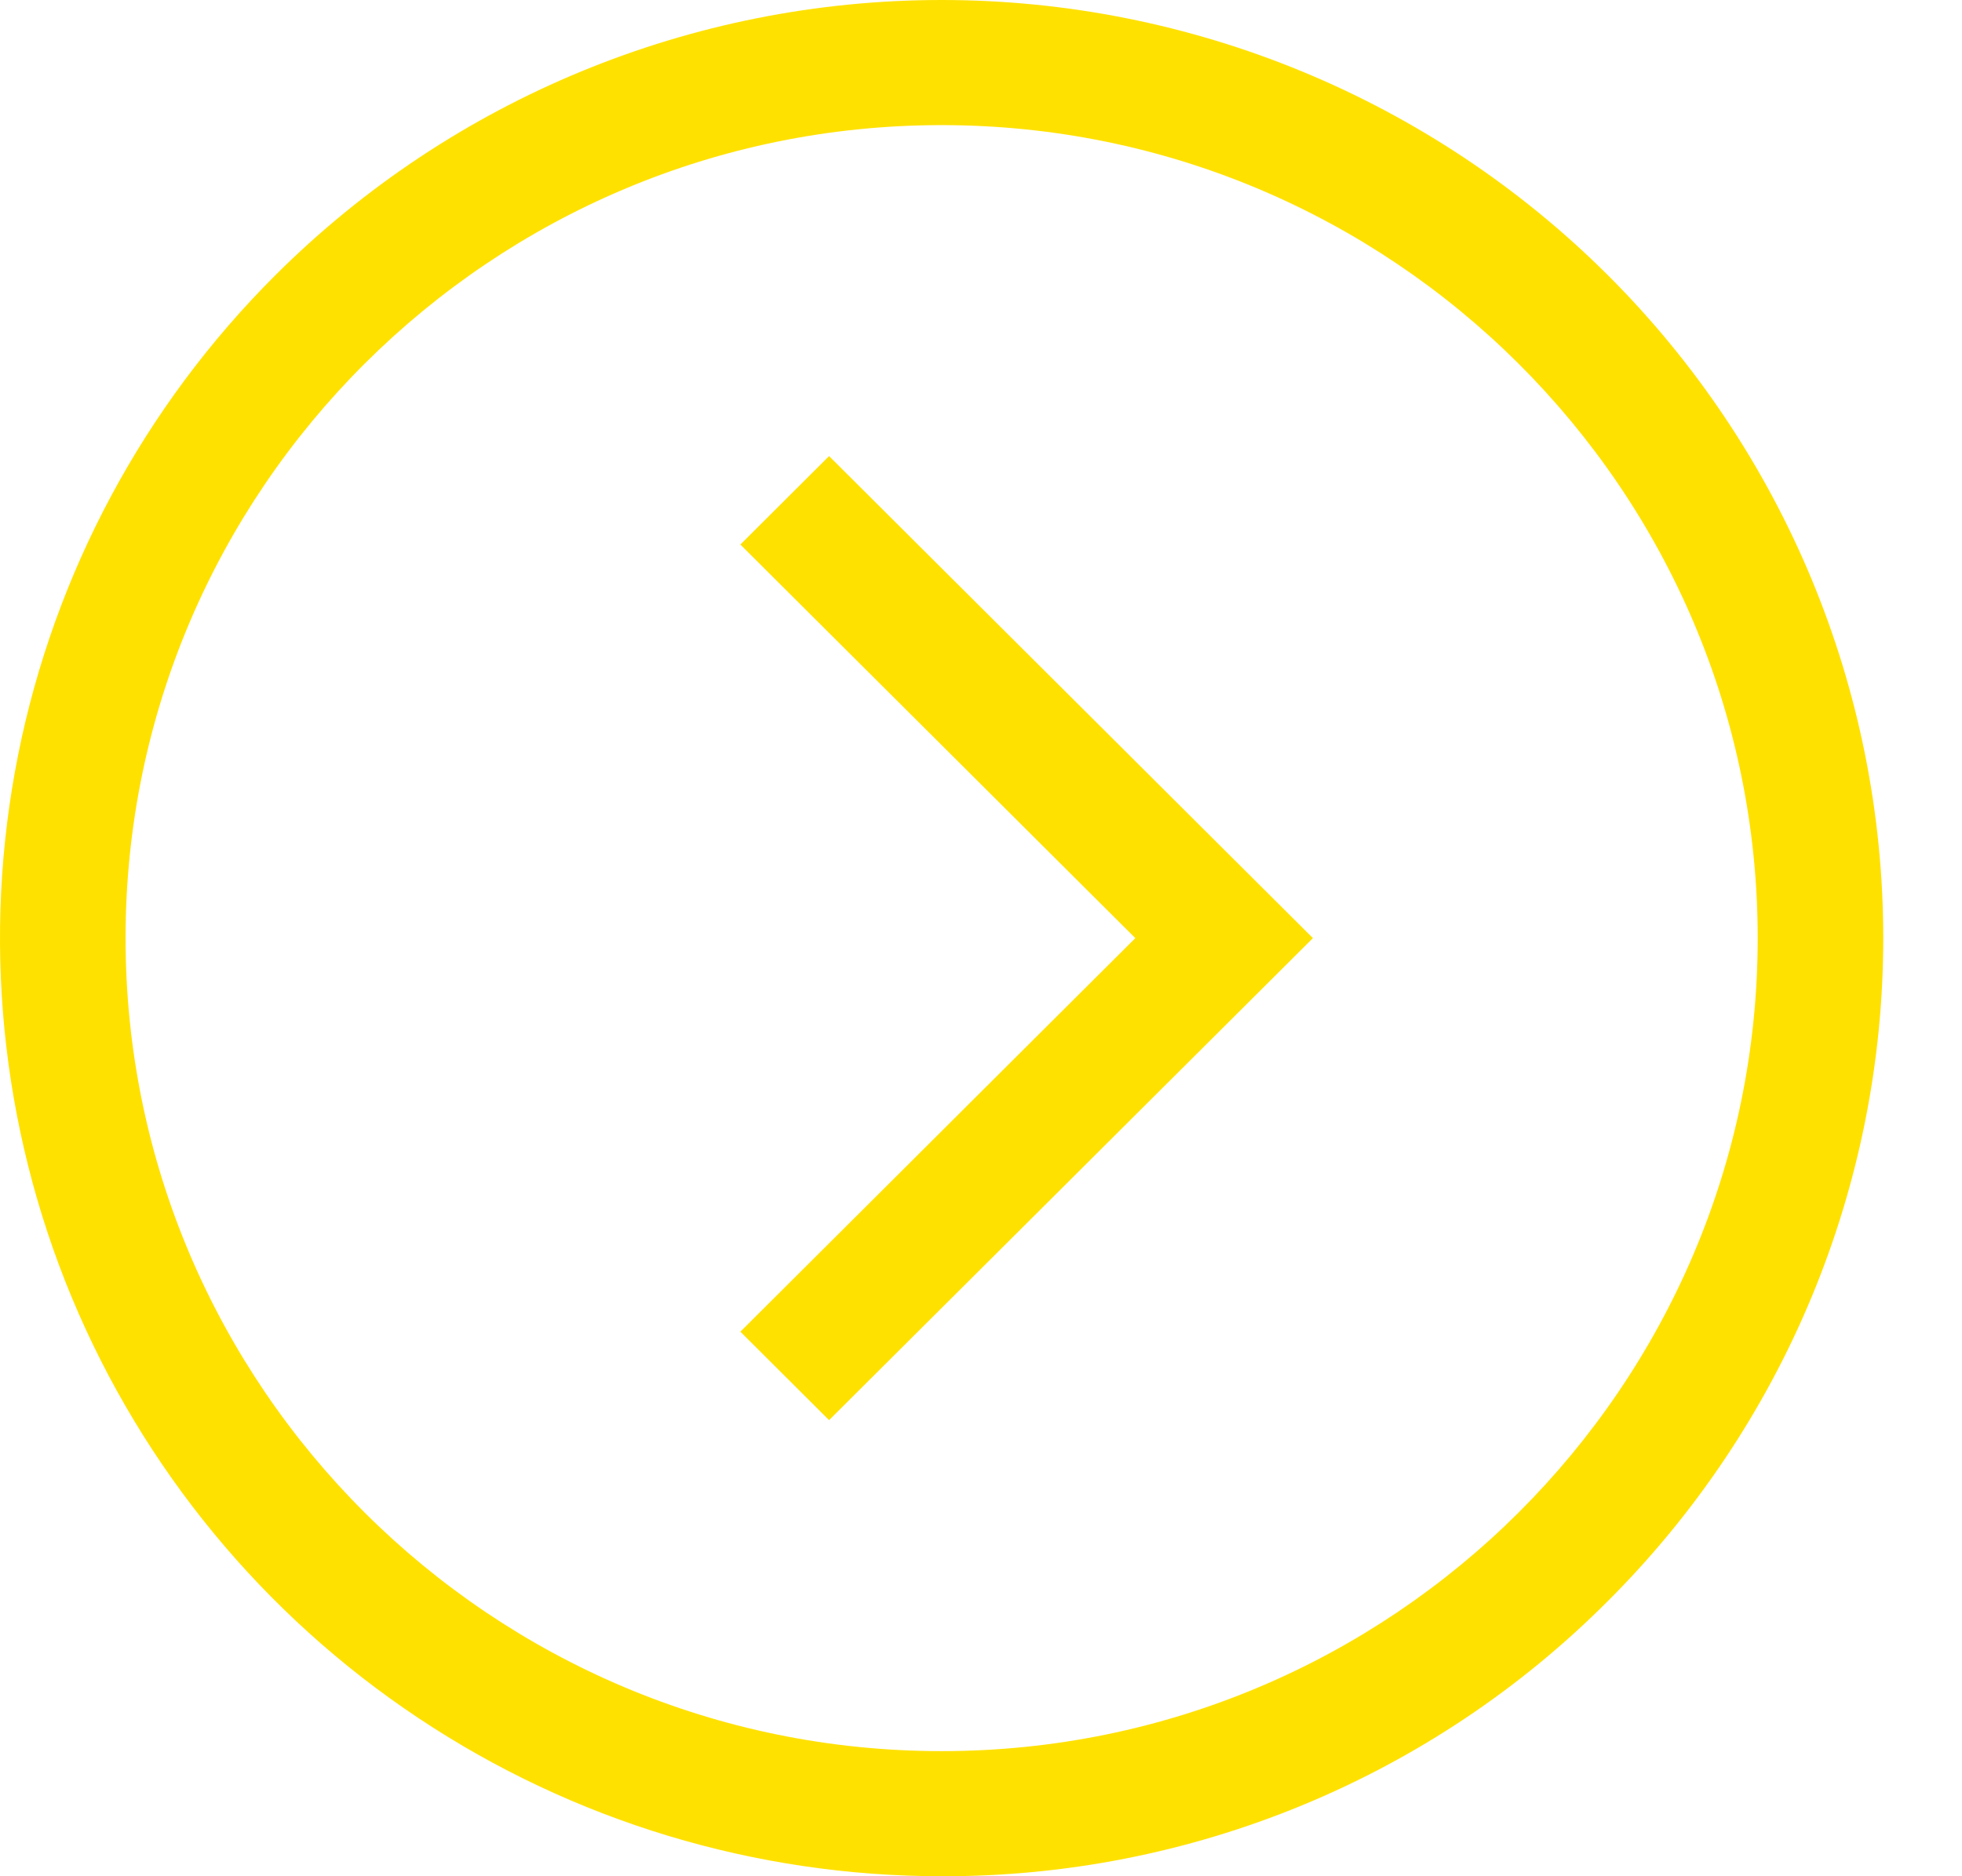
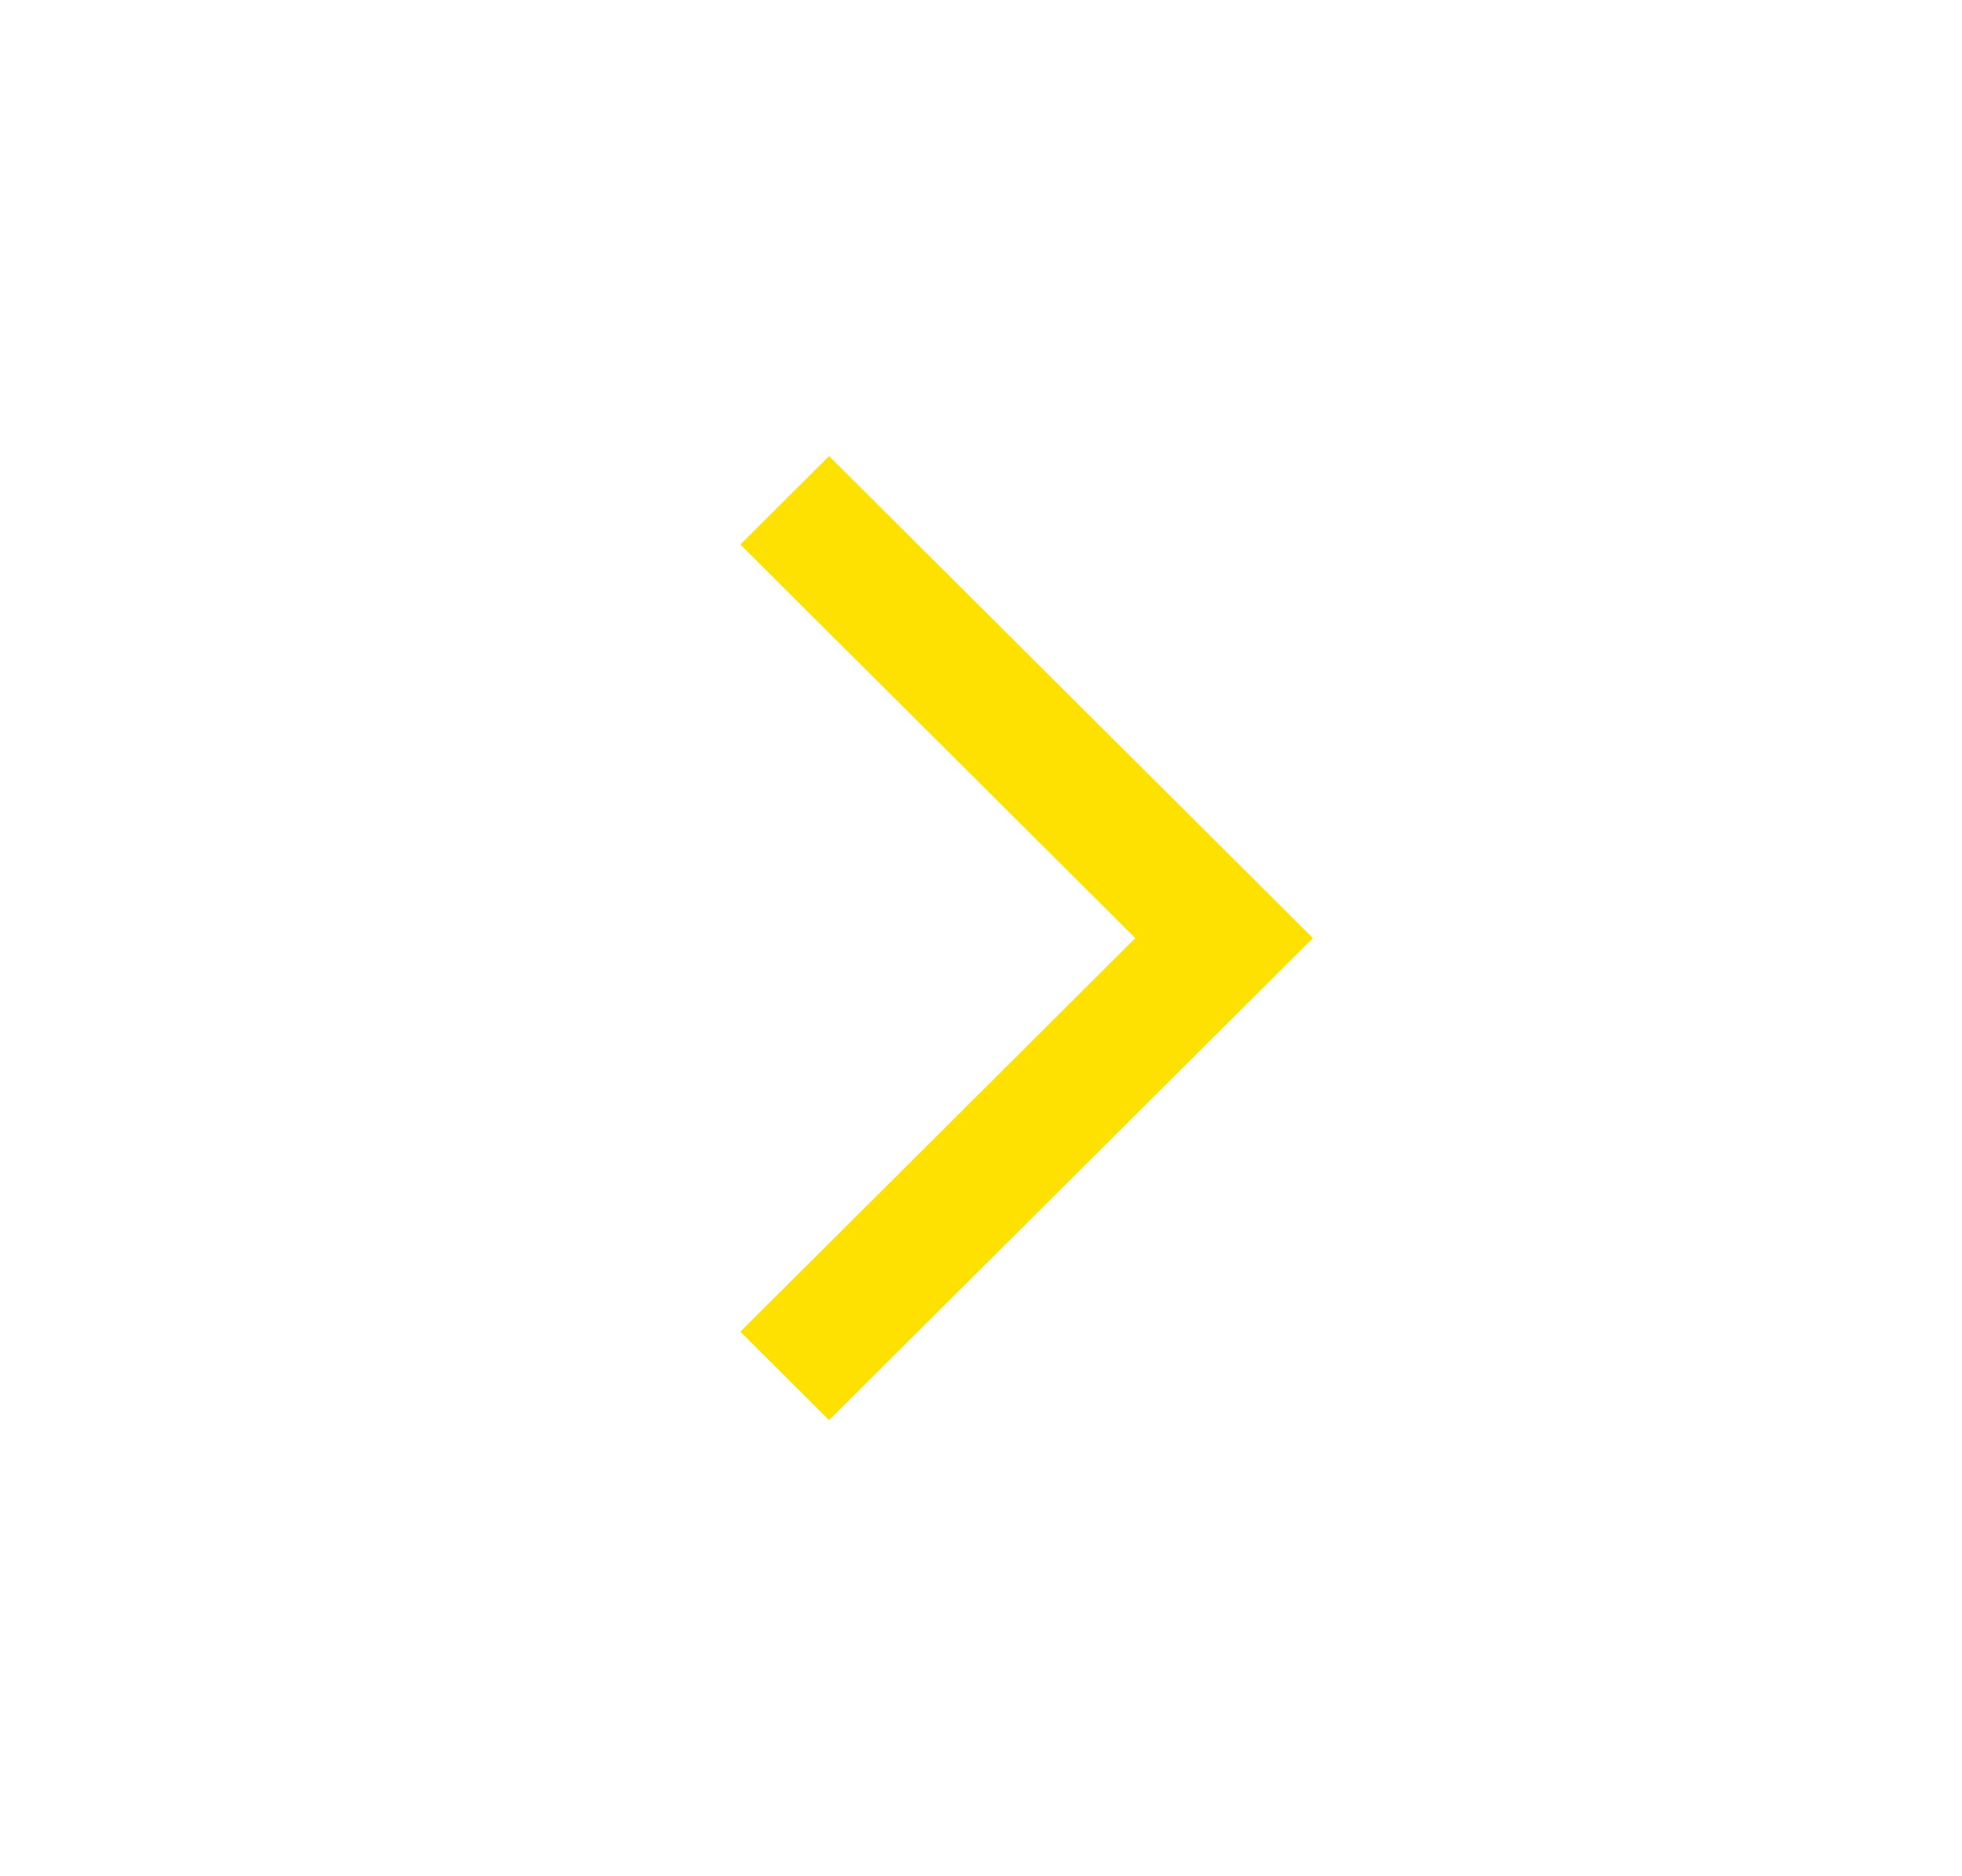
<svg xmlns="http://www.w3.org/2000/svg" width="23" height="22" viewBox="0 0 23 22" fill="none">
-   <path d="M11.038 22C8.855 22 6.721 21.355 4.906 20.146C3.091 18.938 1.676 17.22 0.84 15.21C0.005 13.2 -0.214 10.988 0.212 8.854C0.638 6.72 1.689 4.76 3.233 3.222C5.303 1.159 8.111 -2.17362e-08 11.038 0C13.966 2.17362e-08 16.773 1.159 18.844 3.222C20.914 5.285 22.077 8.083 22.077 11C22.077 13.917 20.914 16.715 18.844 18.778C17.821 19.803 16.605 20.615 15.265 21.168C13.925 21.721 12.489 22.004 11.038 22ZM11.038 1.467C5.763 1.467 1.472 5.743 1.472 11C1.472 16.257 5.763 20.533 11.038 20.533C16.313 20.533 20.605 16.257 20.605 11C20.605 5.743 16.313 1.467 11.038 1.467Z" fill="#FFE100" />
  <path d="M9.719 16.652L8.679 15.615L13.309 11L8.679 6.385L9.719 5.348L15.391 11L9.719 16.652Z" fill="#FFE100" />
</svg>